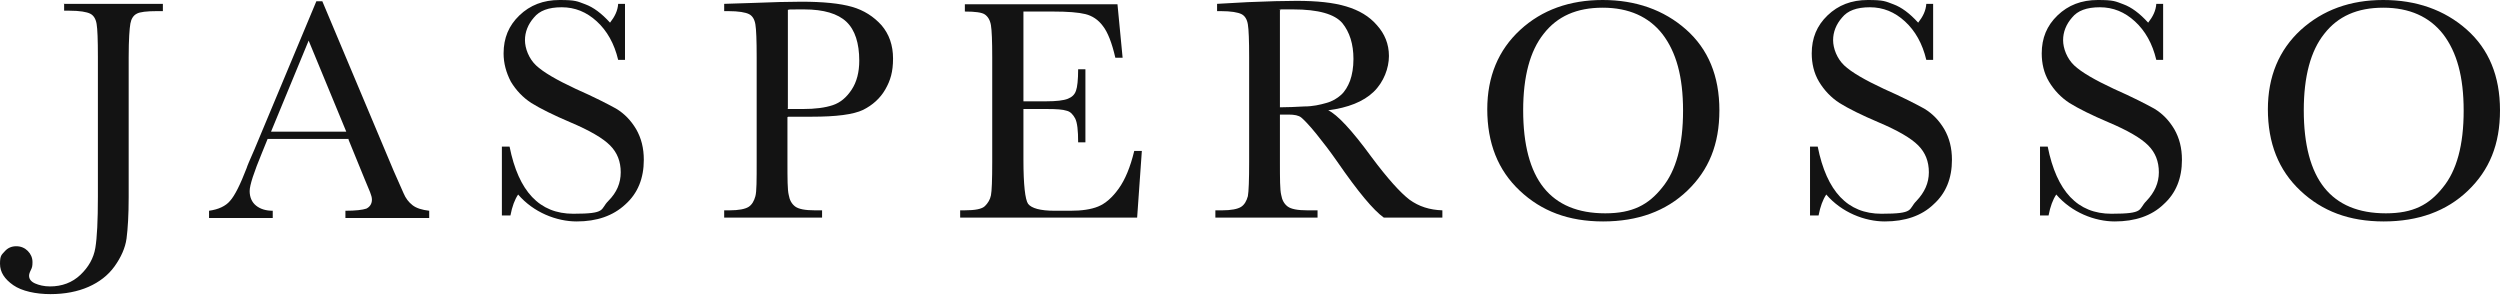
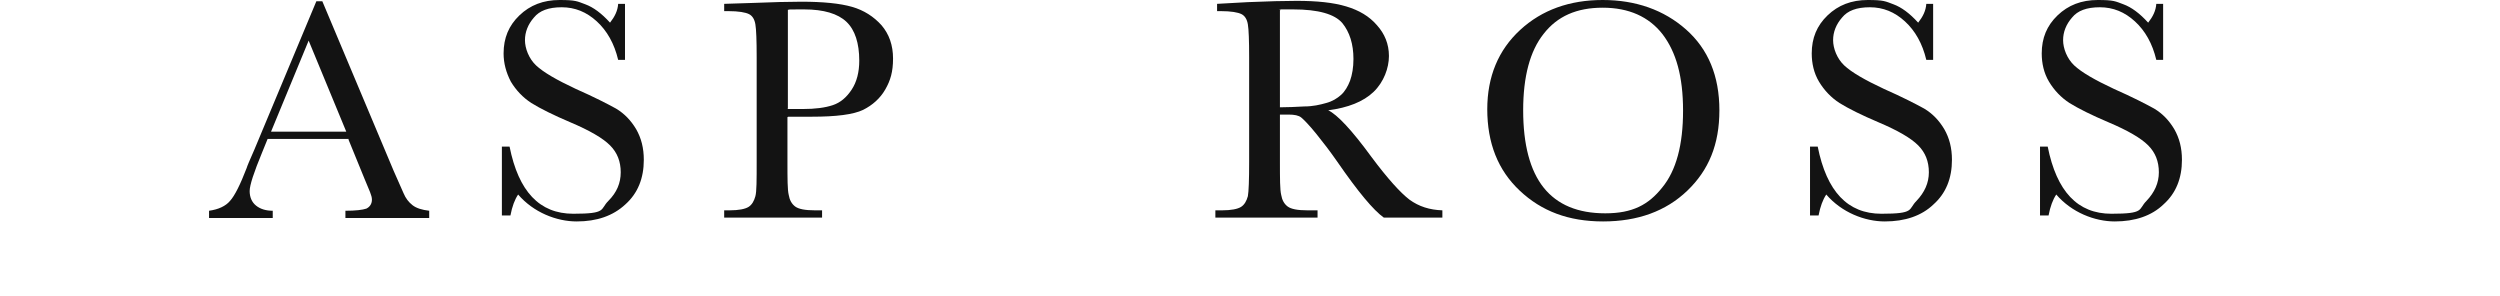
<svg xmlns="http://www.w3.org/2000/svg" width="600" height="71" viewBox="0 0 600 71" fill="none">
-   <path d="M15.287 0.923H39.09V2.668H37.757C35.191 2.668 33.55 2.873 32.832 3.283C32.011 3.694 31.498 4.514 31.293 5.643C31.088 6.772 30.882 9.439 30.882 13.748V47.298C30.882 51.607 30.677 54.891 30.369 57.25C30.062 59.508 29.036 61.765 27.497 63.919C25.958 66.074 23.803 67.716 21.238 68.844C18.673 69.973 15.595 70.588 12.107 70.588C8.618 70.588 5.233 69.87 3.181 68.434C1.129 66.997 0 65.356 0 63.304C0 61.252 0.41 61.149 1.129 60.328C1.847 59.508 2.77 59.097 3.899 59.097C5.027 59.097 5.951 59.508 6.669 60.226C7.387 60.944 7.798 61.867 7.798 62.893C7.798 63.919 7.695 64.227 7.387 64.843C7.079 65.458 6.977 65.869 6.977 66.177C6.977 66.997 7.49 67.613 8.413 68.023C9.337 68.434 10.568 68.741 12.004 68.741C14.877 68.741 17.339 67.818 19.289 65.971C21.238 64.124 22.469 61.97 22.88 59.508C23.29 57.045 23.495 52.941 23.495 47.196V13.646C23.495 9.542 23.393 6.977 23.187 5.746C22.982 4.514 22.469 3.694 21.648 3.283C20.828 2.873 19.186 2.565 16.621 2.565H15.39V0.821L15.287 0.923Z" fill="#131313" />
  <path d="M83.721 33.345H64.227L62.893 36.628C60.944 41.347 59.918 44.425 59.918 45.862C59.918 47.298 60.431 48.529 61.457 49.35C62.483 50.171 63.817 50.581 65.458 50.581V52.326H50.171V50.581C52.428 50.274 54.172 49.453 55.198 48.222C56.327 46.99 57.661 44.323 59.2 40.322C59.302 39.911 59.918 38.475 61.046 35.91L75.923 0.308H77.36L94.494 41.04L96.853 46.375C97.367 47.606 98.085 48.529 99.008 49.248C99.931 49.966 101.265 50.376 103.009 50.581V52.326H82.9V50.581C85.362 50.581 87.004 50.376 87.927 50.068C88.748 49.658 89.261 48.94 89.261 47.914C89.261 46.888 88.646 45.759 87.517 42.989L83.618 33.447L83.721 33.345ZM83.105 31.601L74.076 9.747L65.048 31.601H83.208H83.105Z" fill="#131313" />
  <path d="M120.452 51.71V35.191H122.298C124.453 45.965 129.48 51.3 137.586 51.3C145.691 51.3 143.947 50.274 145.999 48.222C148.051 46.17 148.974 43.913 148.974 41.347C148.974 38.782 148.153 36.628 146.409 34.884C144.665 33.139 141.484 31.293 136.867 29.343C132.763 27.599 129.685 26.06 127.531 24.726C125.479 23.393 123.837 21.648 122.606 19.596C121.478 17.442 120.862 15.185 120.862 12.825C120.862 9.131 122.093 6.156 124.658 3.694C127.223 1.231 130.404 0 134.302 0C138.201 0 138.509 0.308 140.458 1.026C142.408 1.744 144.357 3.181 146.409 5.438C147.538 4.001 148.256 2.565 148.359 0.923H150V14.364H148.359C147.435 10.465 145.691 7.387 143.229 5.13C140.766 2.873 137.996 1.744 134.815 1.744C131.635 1.744 129.48 2.565 128.146 4.207C126.71 5.848 125.992 7.695 125.992 9.644C125.992 11.594 126.915 14.056 128.659 15.698C130.404 17.339 133.584 19.186 138.201 21.341C142.613 23.29 145.794 24.932 147.846 26.06C149.898 27.291 151.436 28.933 152.668 30.985C153.899 33.139 154.514 35.499 154.514 38.372C154.514 42.784 153.078 46.375 150.103 49.042C147.127 51.813 143.229 53.146 138.406 53.146C133.584 53.146 128.044 50.992 124.35 46.683C123.53 47.914 122.914 49.555 122.504 51.71H120.657H120.452Z" fill="#131313" />
  <path d="M188.988 28.112V38.885C188.988 42.886 188.988 45.554 189.295 46.785C189.501 48.016 190.014 48.94 190.834 49.555C191.655 50.171 193.194 50.479 195.554 50.479H197.298V52.223H173.803V50.479H175.137C177.291 50.479 178.83 50.171 179.651 49.658C180.472 49.145 180.985 48.222 181.293 47.093C181.601 45.964 181.601 43.194 181.601 38.885V13.748C181.601 9.644 181.498 7.079 181.293 5.848C181.088 4.617 180.575 3.796 179.754 3.386C178.933 2.975 177.291 2.668 174.726 2.668H173.803V0.923L180.267 0.718C185.397 0.513 189.398 0.41 192.271 0.41C197.606 0.41 201.607 0.821 204.48 1.642C207.353 2.462 209.713 4.001 211.559 6.053C213.406 8.208 214.33 10.876 214.33 14.056C214.33 17.237 213.714 19.289 212.483 21.443C211.252 23.598 209.405 25.239 207.148 26.368C204.788 27.497 200.684 28.01 194.836 28.01H189.193L188.988 28.112ZM188.988 26.163H192.681C195.657 26.163 198.016 25.855 199.863 25.239C201.71 24.624 203.146 23.393 204.378 21.546C205.609 19.699 206.224 17.339 206.224 14.569C206.224 10.363 205.198 7.182 203.146 5.233C201.094 3.283 197.709 2.257 192.989 2.257C188.269 2.257 190.014 2.257 189.09 2.36V26.06L188.988 26.163Z" fill="#131313" />
-   <path d="M272.196 36.218H274.043L272.914 52.223H230.438V50.479H231.464C234.029 50.479 235.67 50.171 236.389 49.453C237.107 48.735 237.62 47.914 237.825 46.888C238.03 45.862 238.133 43.194 238.133 38.885V13.748C238.133 9.85 238.03 7.285 237.825 6.053C237.62 4.822 237.107 4.001 236.389 3.488C235.67 2.975 234.029 2.77 231.566 2.77V1.026H268.194L269.426 13.851H267.681C266.861 10.26 265.835 7.695 264.706 6.259C263.577 4.72 262.141 3.796 260.499 3.386C258.858 2.975 256.293 2.77 252.702 2.77H245.623V24.316H251.06C253.523 24.316 255.267 24.111 256.293 23.7C257.319 23.29 257.934 22.674 258.242 21.751C258.55 20.93 258.755 19.186 258.755 16.621H260.499V34.166H258.755C258.755 31.293 258.55 29.446 258.037 28.42C257.524 27.497 256.908 26.778 255.985 26.573C255.062 26.265 253.523 26.163 251.265 26.163H245.623V38.27C245.623 44.323 246.033 47.914 246.751 48.94C247.572 49.966 249.624 50.581 253.112 50.581H256.908C259.576 50.581 261.833 50.274 263.577 49.555C265.322 48.837 266.963 47.401 268.502 45.246C270.041 43.092 271.272 40.116 272.196 36.32V36.218Z" fill="#131313" />
  <path d="M345.964 52.223H332.114C329.651 50.479 325.958 46.067 320.93 38.783C319.289 36.423 317.647 34.268 315.903 32.114C314.159 29.959 312.927 28.728 312.312 28.215C311.696 27.702 310.67 27.497 309.234 27.497H307.182V38.885C307.182 42.886 307.182 45.554 307.49 46.785C307.695 48.017 308.208 48.94 309.029 49.556C309.85 50.171 311.388 50.479 313.748 50.479H316.211V52.223H291.689V50.479H293.331C295.486 50.479 297.025 50.171 297.845 49.658C298.666 49.145 299.179 48.222 299.487 47.093C299.692 45.965 299.795 43.194 299.795 38.885V13.748C299.795 9.644 299.692 7.079 299.487 5.848C299.282 4.617 298.769 3.796 297.948 3.386C297.127 2.975 295.486 2.668 292.921 2.668H292.1V0.923L299.487 0.513C304.412 0.308 308.208 0.205 311.183 0.205C316.108 0.205 320.007 0.616 323.085 1.539C326.163 2.462 328.625 3.899 330.472 6.053C332.319 8.105 333.345 10.568 333.345 13.441C333.345 16.313 332.114 19.699 329.651 22.059C327.189 24.419 323.495 25.855 318.776 26.471C320.93 27.497 324.419 31.19 329.138 37.654C333.037 42.886 336.115 46.272 338.27 47.914C340.527 49.556 343.092 50.376 346.17 50.479V52.223H345.964ZM307.182 25.753C309.029 25.753 310.978 25.65 313.03 25.547C315.082 25.547 316.826 25.137 318.263 24.727C319.802 24.316 320.93 23.598 321.854 22.777C322.777 21.956 323.495 20.725 324.008 19.391C324.521 17.955 324.829 16.211 324.829 14.159C324.829 10.568 323.906 7.695 322.161 5.54C320.315 3.386 316.416 2.257 310.363 2.257C304.309 2.257 308.311 2.257 307.182 2.462V25.855V25.753Z" fill="#131313" />
  <path d="M356.943 26.265C356.943 18.365 359.61 12.004 364.843 7.182C370.075 2.36 376.744 0 384.644 0C392.545 0 399.316 2.36 404.651 7.079C409.986 11.799 412.654 18.263 412.654 26.471C412.654 34.678 410.089 40.834 404.959 45.759C399.829 50.684 393.058 53.146 384.747 53.146C376.436 53.146 369.973 50.684 364.74 45.759C359.508 40.834 356.943 34.371 356.943 26.163V26.265ZM365.561 26.471C365.561 34.678 367.203 40.937 370.486 45.041C373.769 49.145 378.694 51.197 385.26 51.197C391.826 51.197 395.623 49.145 398.906 45.041C402.291 40.937 403.933 34.781 403.933 26.573C403.933 18.365 402.291 12.517 399.008 8.208C395.725 4.001 390.903 1.847 384.644 1.847C378.386 1.847 373.769 3.899 370.486 8.105C367.203 12.209 365.561 18.365 365.561 26.471Z" fill="#131313" />
  <path d="M434.405 51.71V35.191H436.252C438.406 45.965 443.434 51.3 451.539 51.3C459.644 51.3 457.9 50.274 459.952 48.222C461.901 46.17 462.927 43.913 462.927 41.347C462.927 38.782 462.107 36.628 460.362 34.884C458.618 33.139 455.438 31.293 450.821 29.343C446.717 27.599 443.639 26.06 441.484 24.726C439.432 23.393 437.791 21.648 436.559 19.596C435.328 17.544 434.815 15.185 434.815 12.825C434.815 9.131 436.046 6.156 438.611 3.694C441.176 1.231 444.357 0 448.256 0C452.154 0 452.462 0.308 454.412 1.026C456.361 1.744 458.31 3.181 460.362 5.438C461.491 4.001 462.209 2.565 462.312 0.923H463.953V14.364H462.312C461.388 10.465 459.644 7.387 457.182 5.13C454.719 2.873 451.949 1.744 448.769 1.744C445.588 1.744 443.434 2.565 442.1 4.207C440.663 5.848 439.945 7.695 439.945 9.644C439.945 11.594 440.869 14.056 442.613 15.698C444.357 17.339 447.537 19.186 452.154 21.341C456.566 23.29 459.747 24.932 461.799 26.06C463.851 27.291 465.39 28.933 466.621 30.985C467.852 33.139 468.468 35.499 468.468 38.372C468.468 42.784 467.031 46.375 464.056 49.042C461.183 51.813 457.182 53.146 452.36 53.146C447.537 53.146 441.997 50.992 438.304 46.683C437.483 47.914 436.867 49.555 436.457 51.71H434.61H434.405Z" fill="#131313" />
  <path d="M489.603 51.71V35.191H491.45C493.605 45.965 498.632 51.3 506.737 51.3C514.843 51.3 513.098 50.274 515.15 48.222C517.1 46.17 518.126 43.913 518.126 41.347C518.126 38.782 517.305 36.628 515.561 34.884C513.817 33.139 510.636 31.293 506.019 29.343C501.915 27.599 498.837 26.06 496.683 24.726C494.631 23.393 492.989 21.648 491.758 19.596C490.527 17.544 490.014 15.185 490.014 12.825C490.014 9.131 491.245 6.156 493.81 3.694C496.375 1.231 499.555 0 503.454 0C507.353 0 507.661 0.308 509.61 1.026C511.559 1.744 513.509 3.181 515.561 5.438C516.689 4.001 517.408 2.565 517.51 0.923H519.152V14.364H517.51C516.587 10.465 514.843 7.387 512.38 5.13C509.918 2.873 507.148 1.744 503.967 1.744C500.787 1.744 498.632 2.565 497.298 4.207C495.862 5.848 495.144 7.695 495.144 9.644C495.144 11.594 496.067 14.056 497.811 15.698C499.555 17.339 502.736 19.186 507.353 21.341C511.765 23.29 514.945 24.932 516.997 26.06C519.049 27.291 520.588 28.933 521.819 30.985C523.051 33.139 523.666 35.499 523.666 38.372C523.666 42.784 522.23 46.375 519.254 49.042C516.382 51.813 512.38 53.146 507.558 53.146C502.736 53.146 497.196 50.992 493.502 46.683C492.681 47.914 492.066 49.555 491.655 51.71H489.808H489.603Z" fill="#131313" />
-   <path d="M544.289 26.265C544.289 18.365 546.956 12.004 552.189 7.182C557.524 2.36 564.09 0 571.99 0C579.89 0 586.662 2.36 591.997 7.079C597.332 11.799 600 18.263 600 26.471C600 34.678 597.435 40.834 592.305 45.759C587.175 50.684 580.403 53.146 572.093 53.146C563.782 53.146 557.319 50.684 552.086 45.759C546.854 40.834 544.289 34.371 544.289 26.163V26.265ZM552.907 26.471C552.907 34.678 554.549 40.937 557.832 45.041C561.115 49.145 566.04 51.197 572.606 51.197C579.172 51.197 582.968 49.145 586.252 45.041C589.637 40.937 591.279 34.781 591.279 26.573C591.279 18.365 589.637 12.517 586.354 8.208C583.071 4.001 578.249 1.847 571.99 1.847C565.732 1.847 561.115 3.899 557.832 8.105C554.549 12.209 552.907 18.365 552.907 26.471Z" fill="#131313" />
</svg>